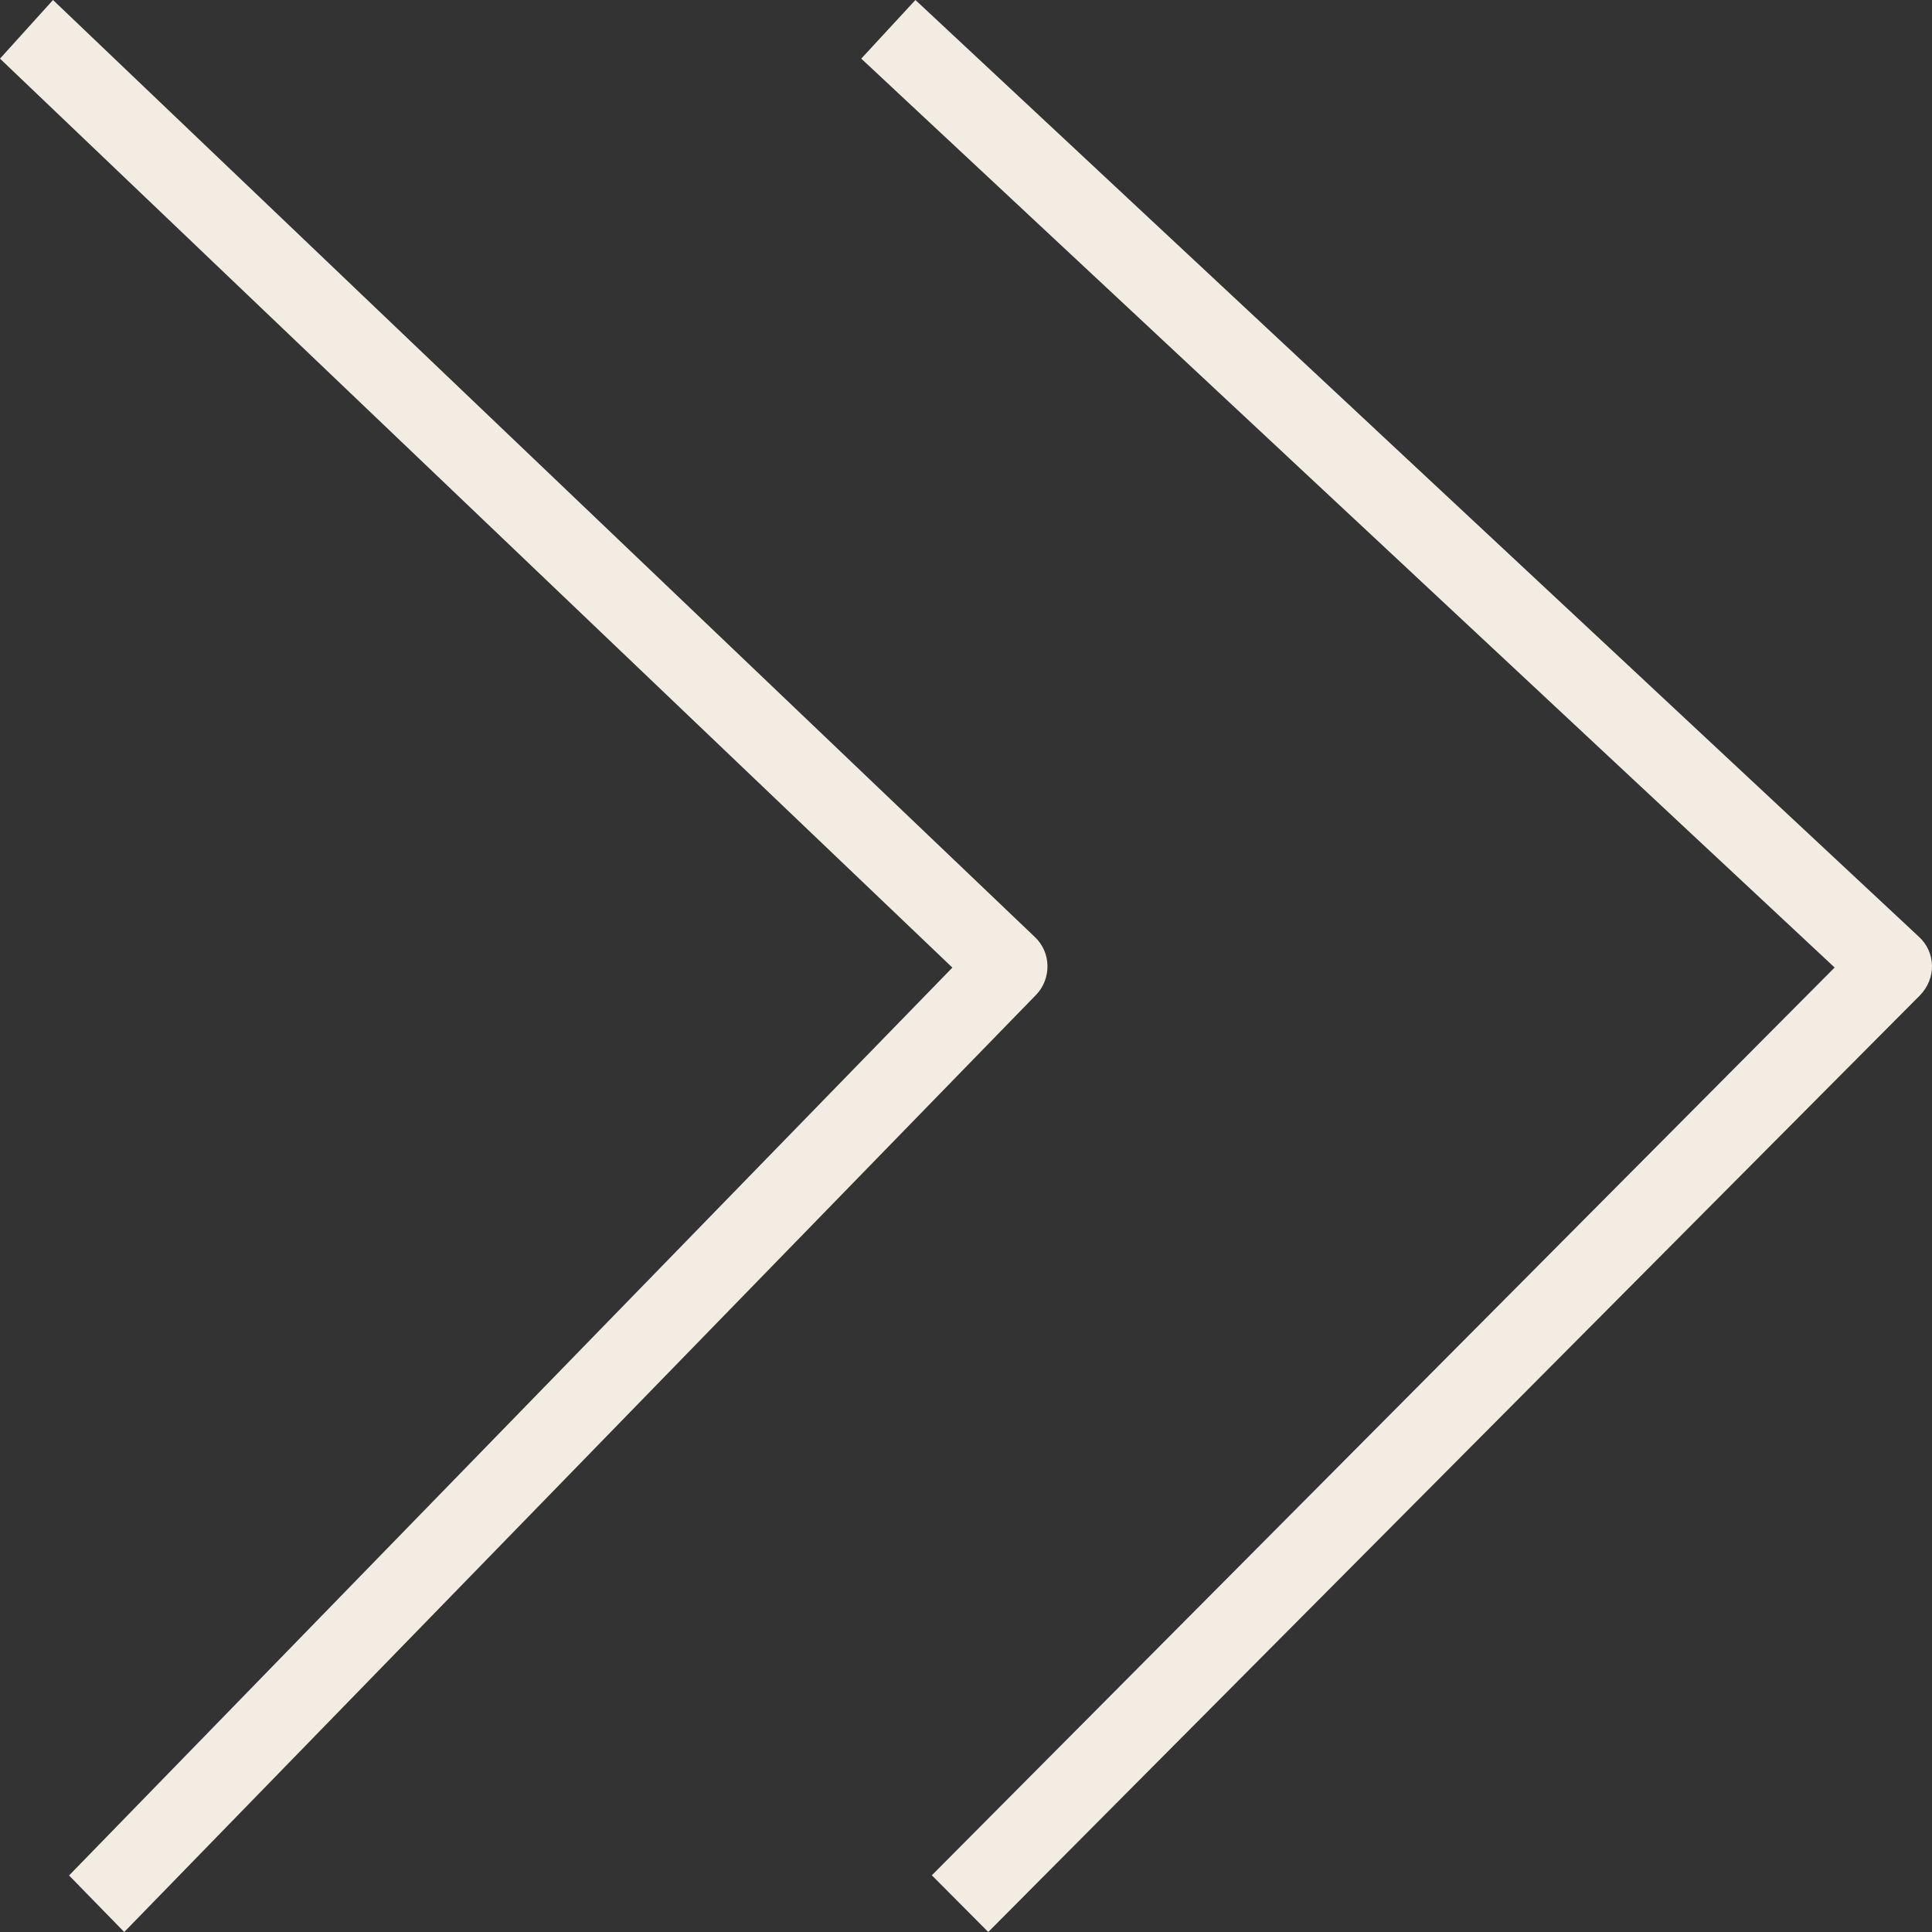
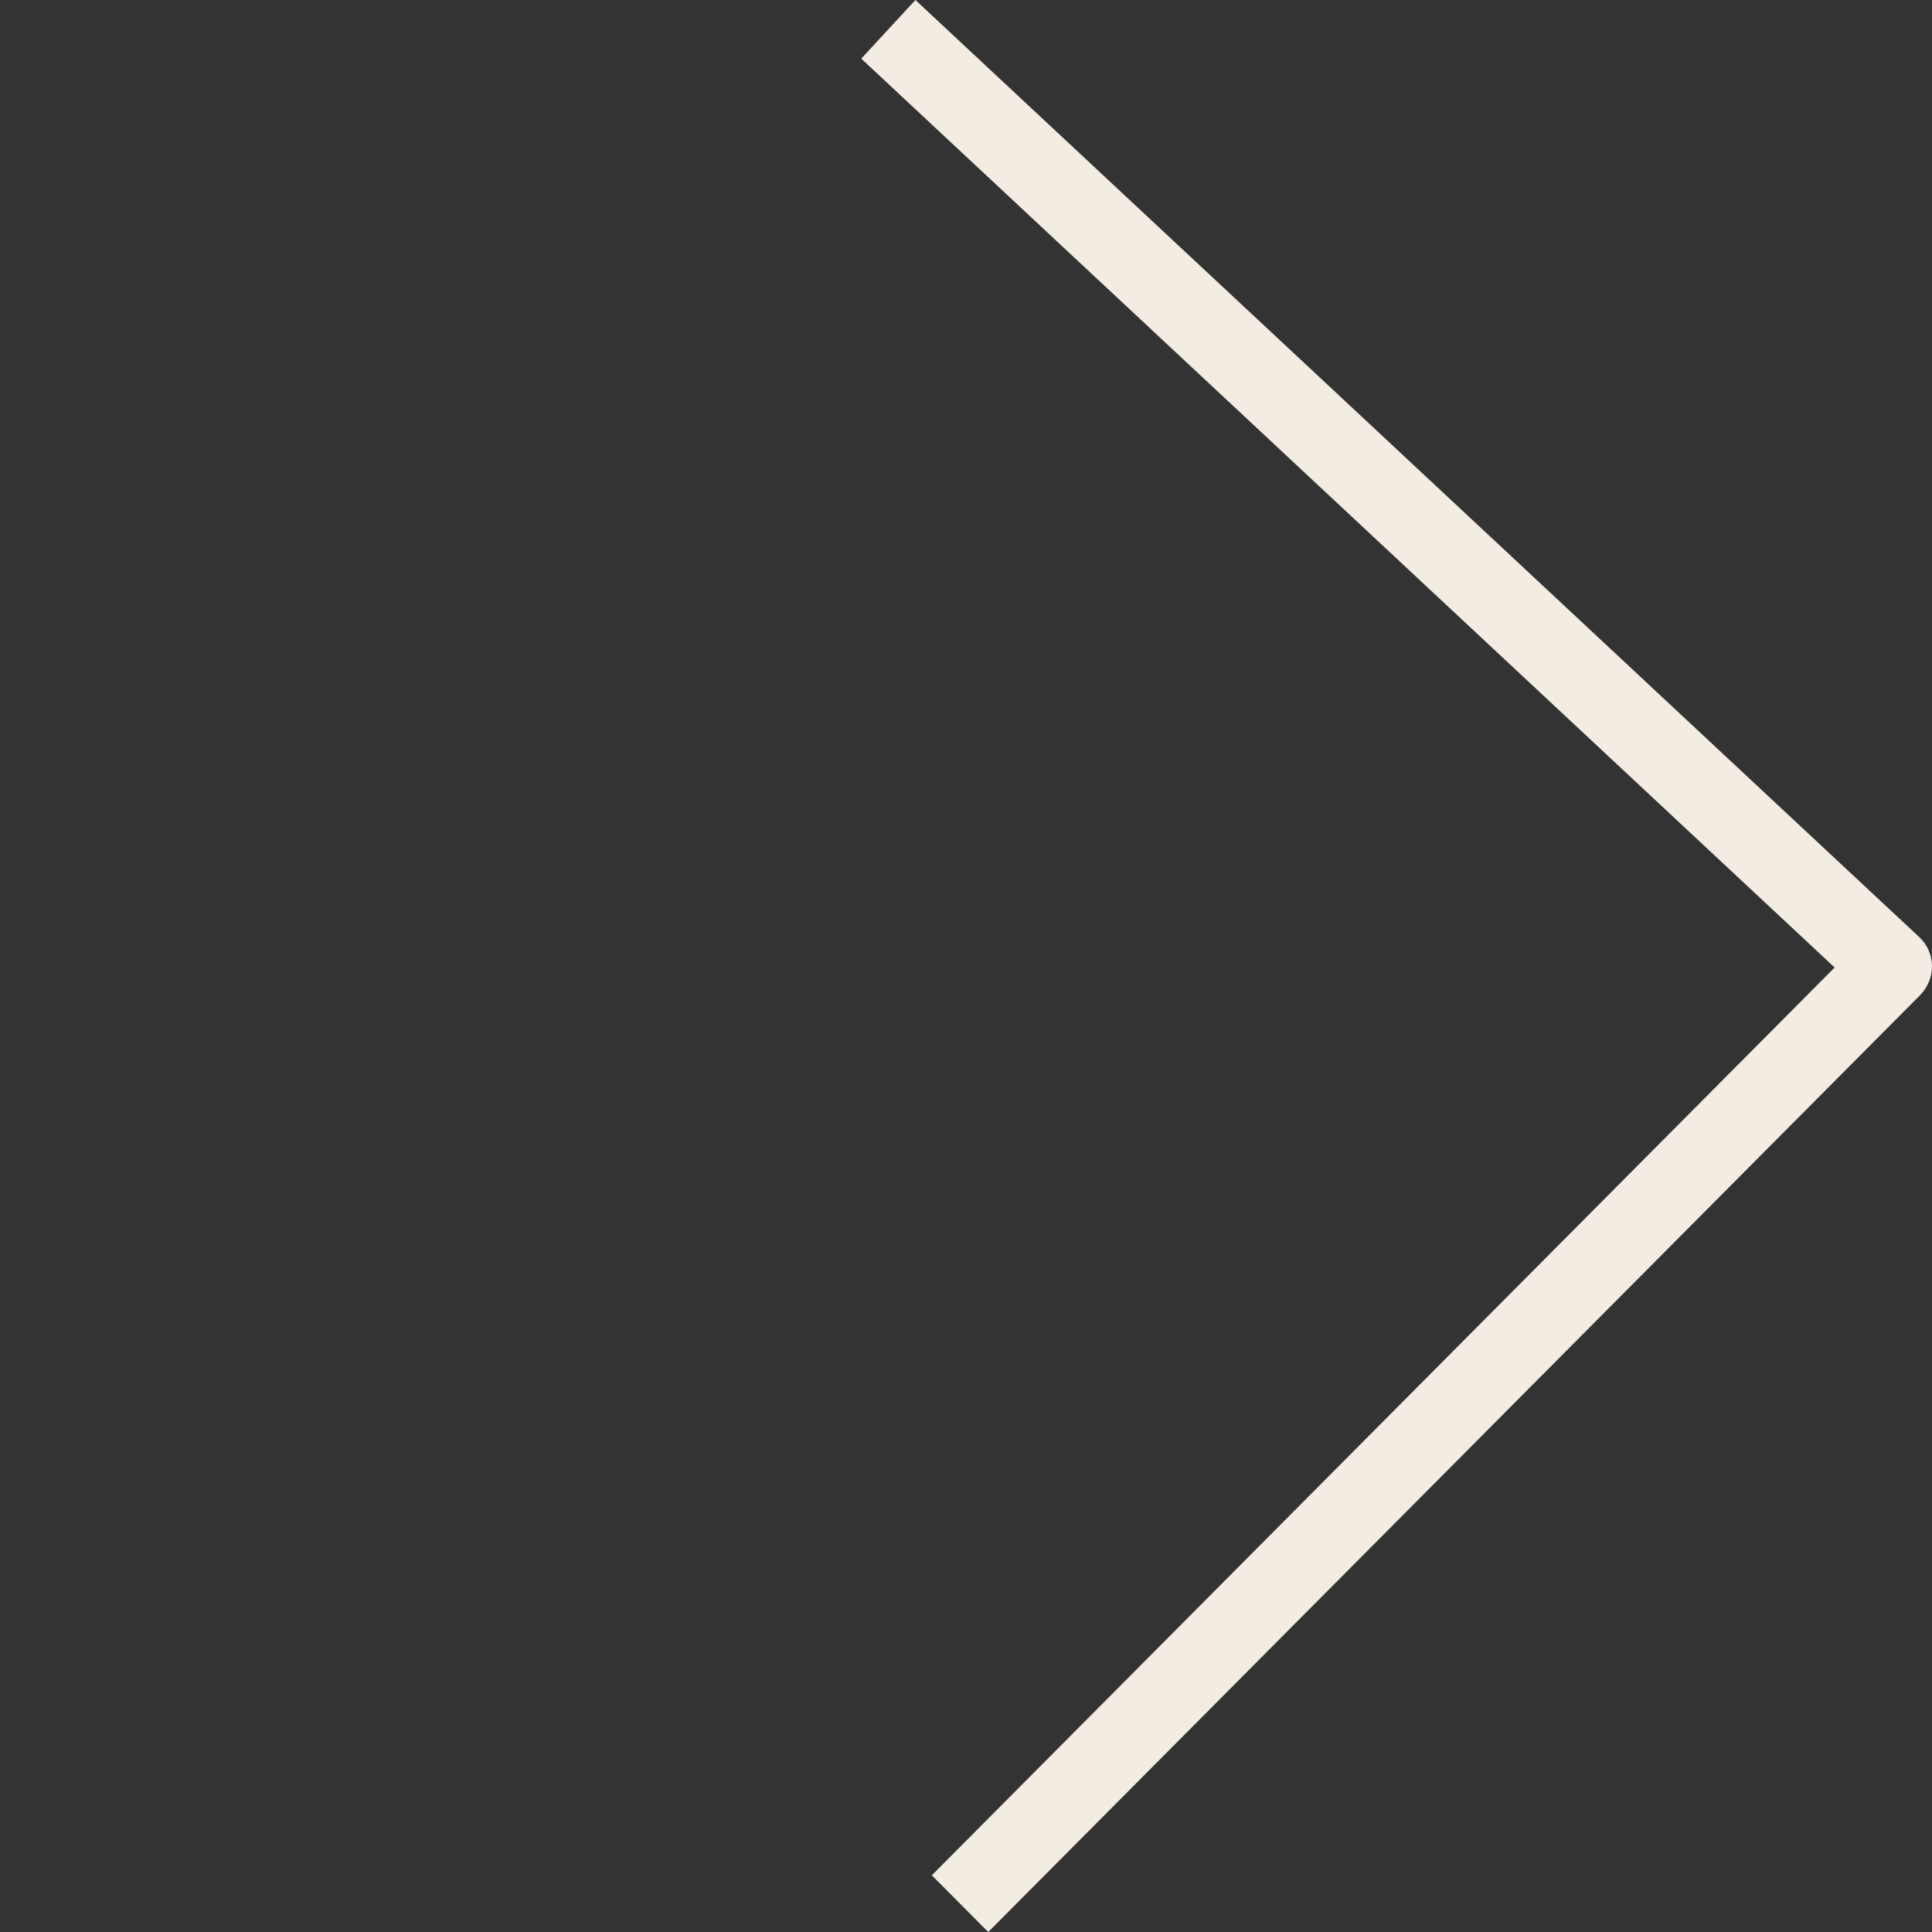
<svg xmlns="http://www.w3.org/2000/svg" width="83" height="83" viewBox="0 0 83 83" fill="none">
  <rect x="0" y="0" width="83" height="83" fill="#333333" stroke="none" />
-   <path d="M83 41.49C82.993 41.022 82.794 40.574 82.452 40.258L39.327 0L37 2.519L78.817 41.565L40.032 80.564L42.456 83L82.5 42.742C82.822 42.405 83.007 41.951 83 41.49Z" fill="#F3ECE2" />
-   <path d="M5.337 83L44.511 42.739C44.832 42.408 45.007 41.954 45 41.493C44.993 41.018 44.799 40.578 44.464 40.261L2.277 0L0 2.519L40.915 41.569L2.967 80.571L5.337 83Z" fill="#F3ECE2" />
+   <path d="M83 41.49C82.993 41.022 82.794 40.574 82.452 40.258L39.327 0L37 2.519L78.817 41.565L40.032 80.564L42.456 83L82.5 42.742C82.822 42.405 83.007 41.951 83 41.49" fill="#F3ECE2" />
</svg>